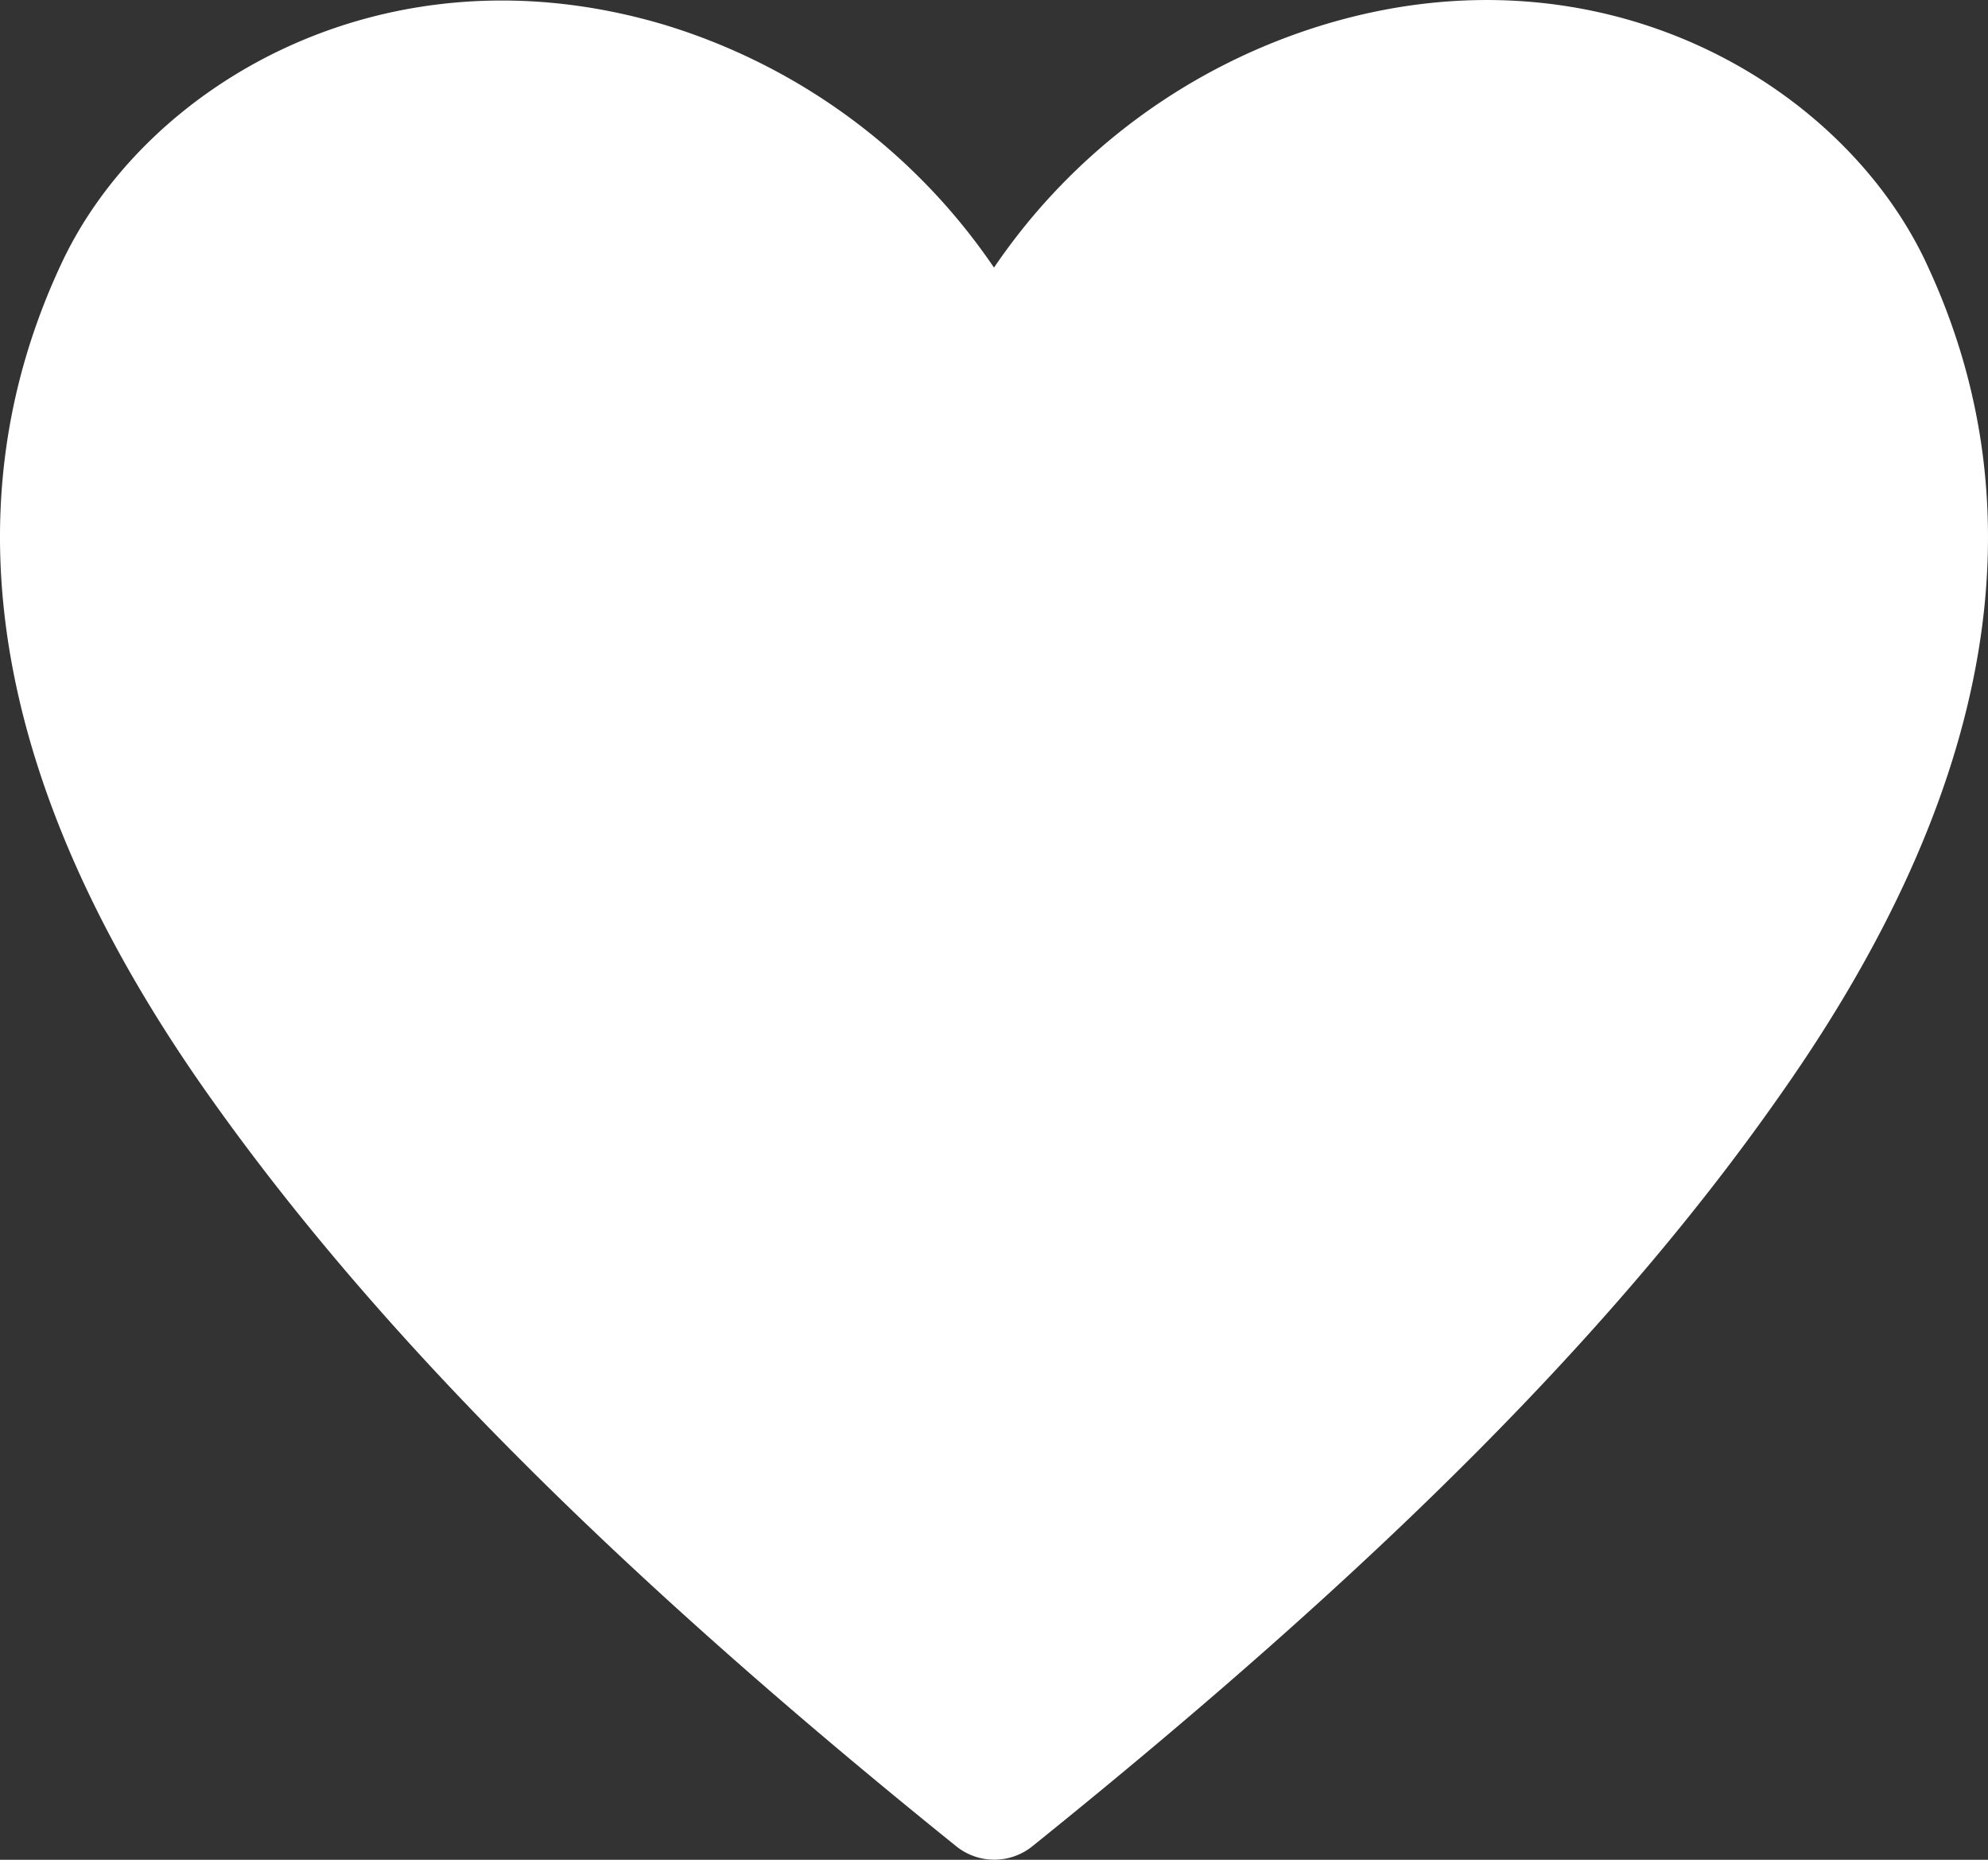
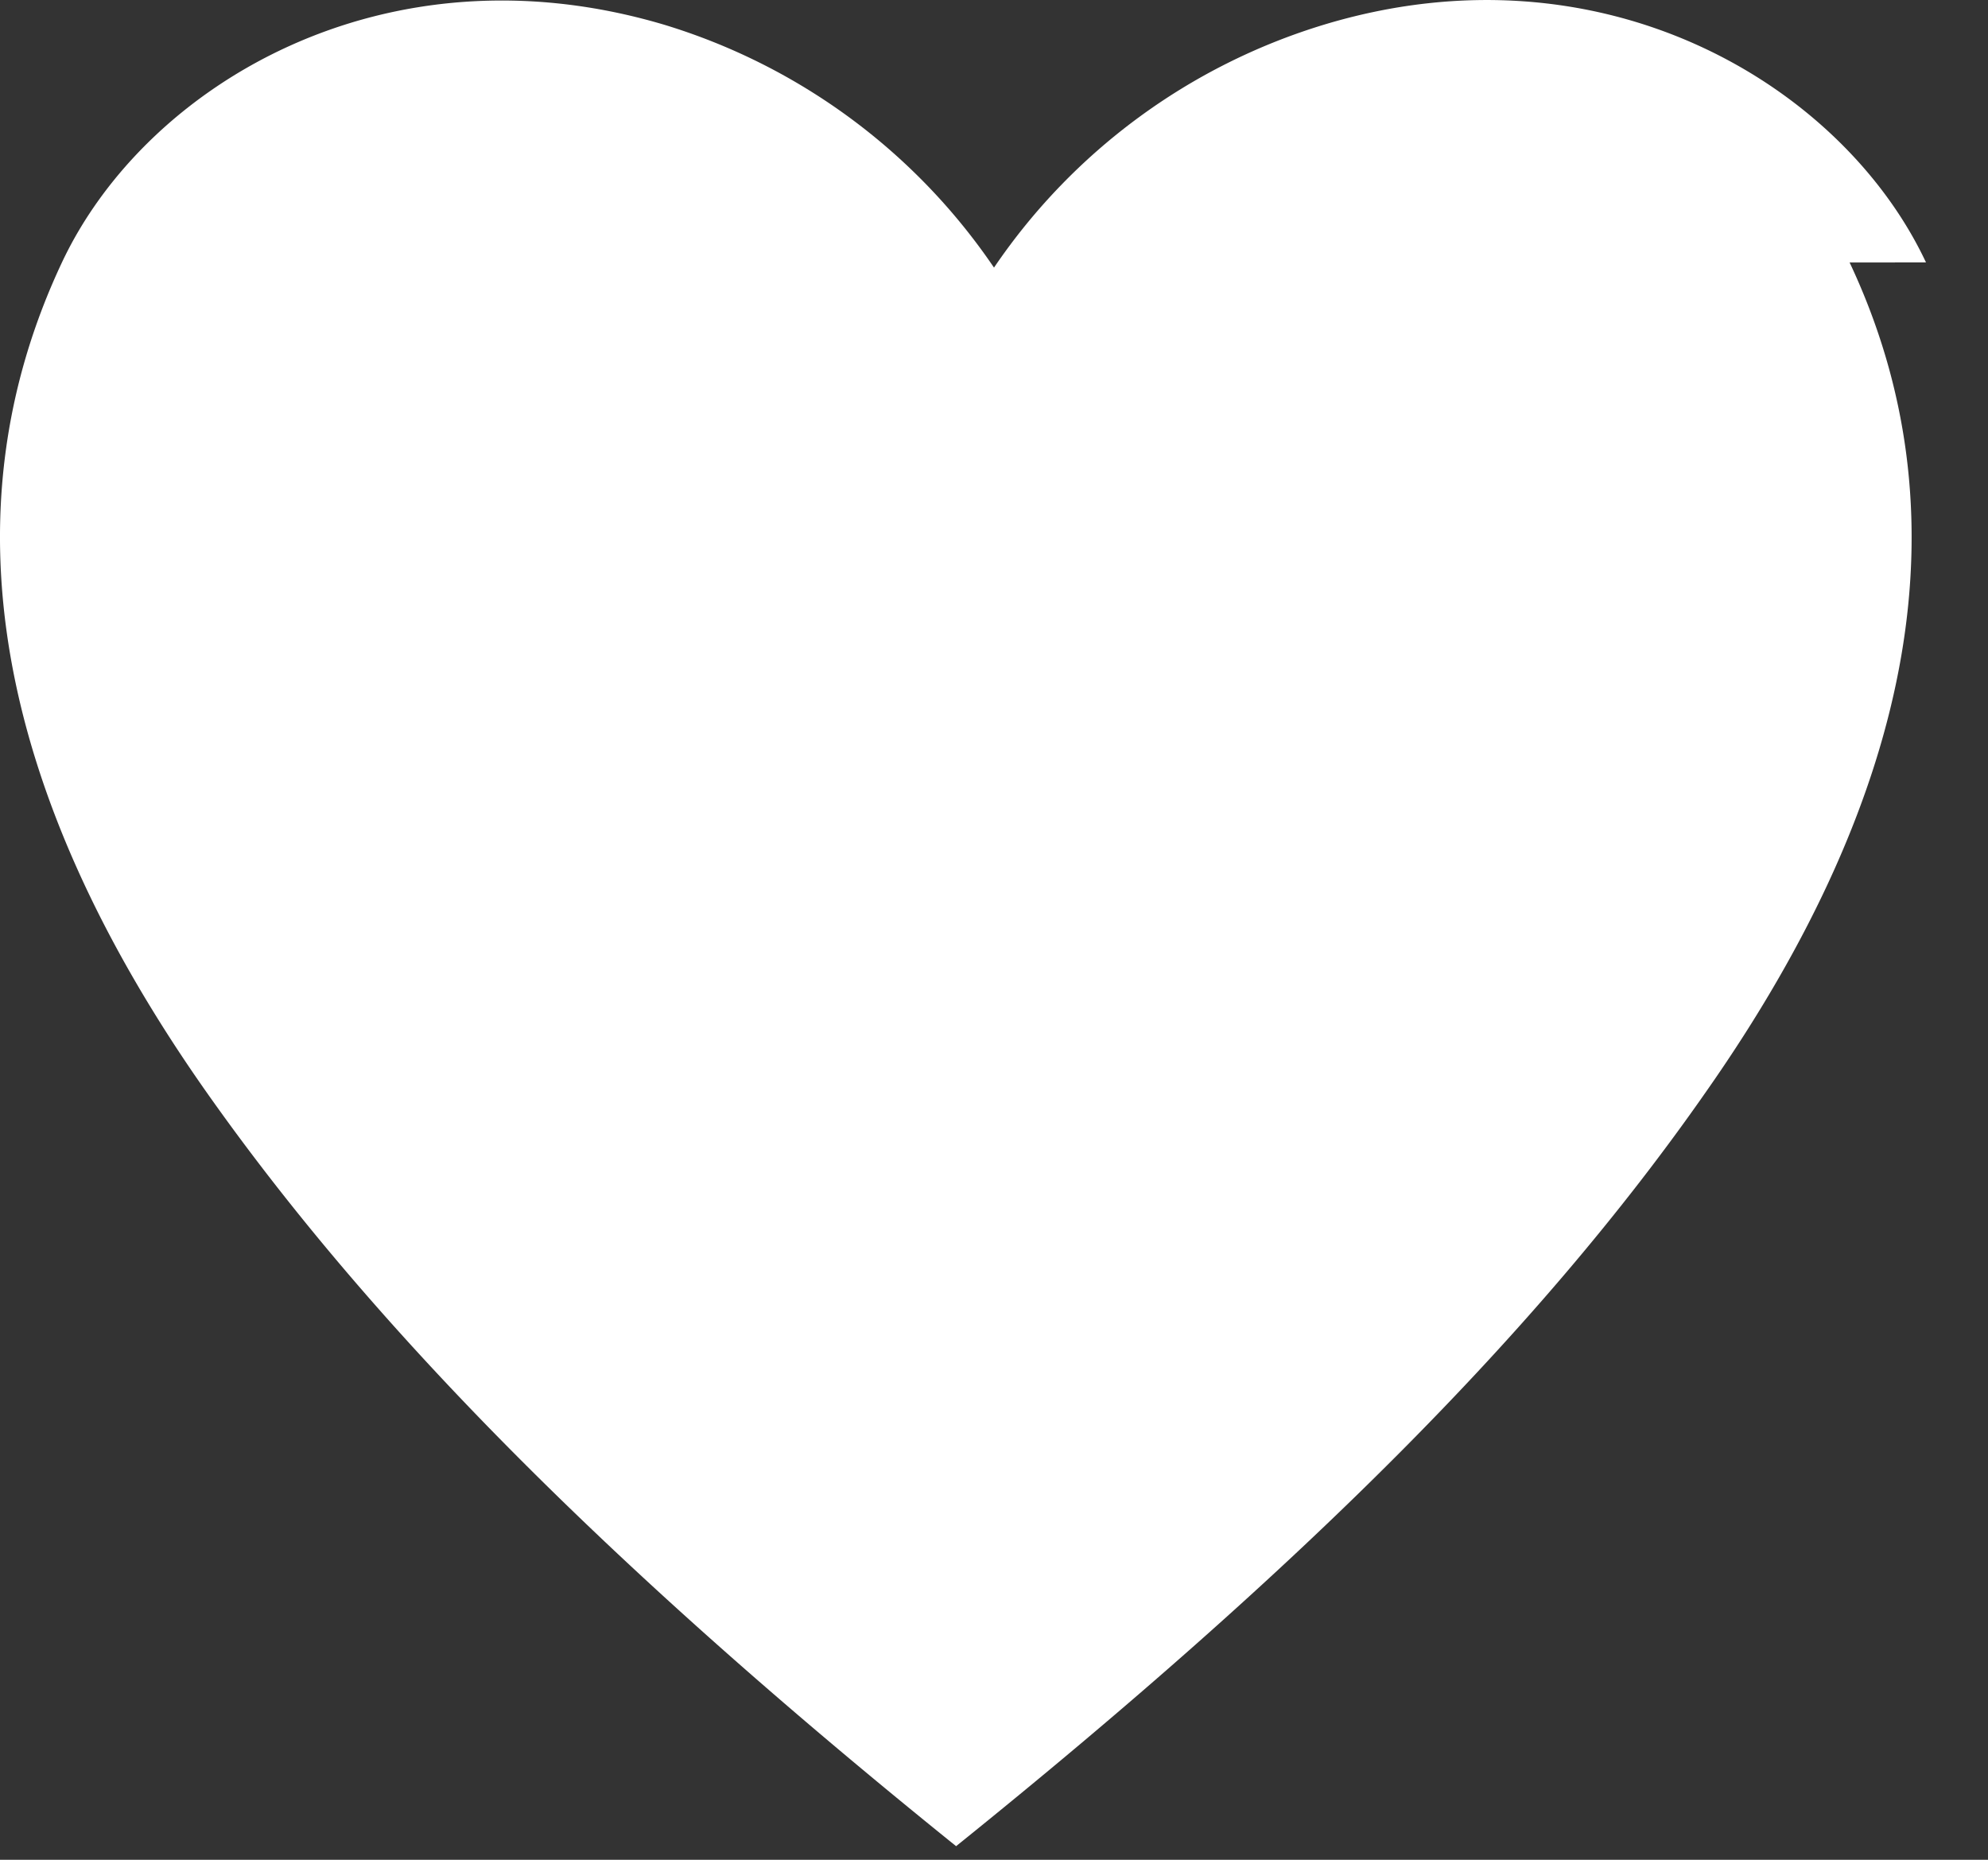
<svg xmlns="http://www.w3.org/2000/svg" width="31" height="29" fill="none">
  <rect width="100%" height="100%" fill="#333333" stroke="none" />
-   <path d="M30.033 4.092C28.735 1.33 24.995-.93 20.645.385A9.58 9.58 0 0 0 15.5 4.173 9.58 9.58 0 0 0 10.355.385C5.995-.91 2.265 1.33.966 4.092-.855 7.96-.099 12.311 3.214 17.022c2.597 3.688 6.308 7.425 11.695 11.766a.947.947 0 0 0 1.191 0c5.378-4.33 9.098-8.038 11.695-11.765 3.304-4.712 4.06-9.063 2.238-12.93Z" fill="#fff" />
+   <path d="M30.033 4.092C28.735 1.33 24.995-.93 20.645.385A9.58 9.58 0 0 0 15.5 4.173 9.58 9.58 0 0 0 10.355.385C5.995-.91 2.265 1.33.966 4.092-.855 7.96-.099 12.311 3.214 17.022c2.597 3.688 6.308 7.425 11.695 11.766c5.378-4.33 9.098-8.038 11.695-11.765 3.304-4.712 4.06-9.063 2.238-12.93Z" fill="#fff" />
</svg>